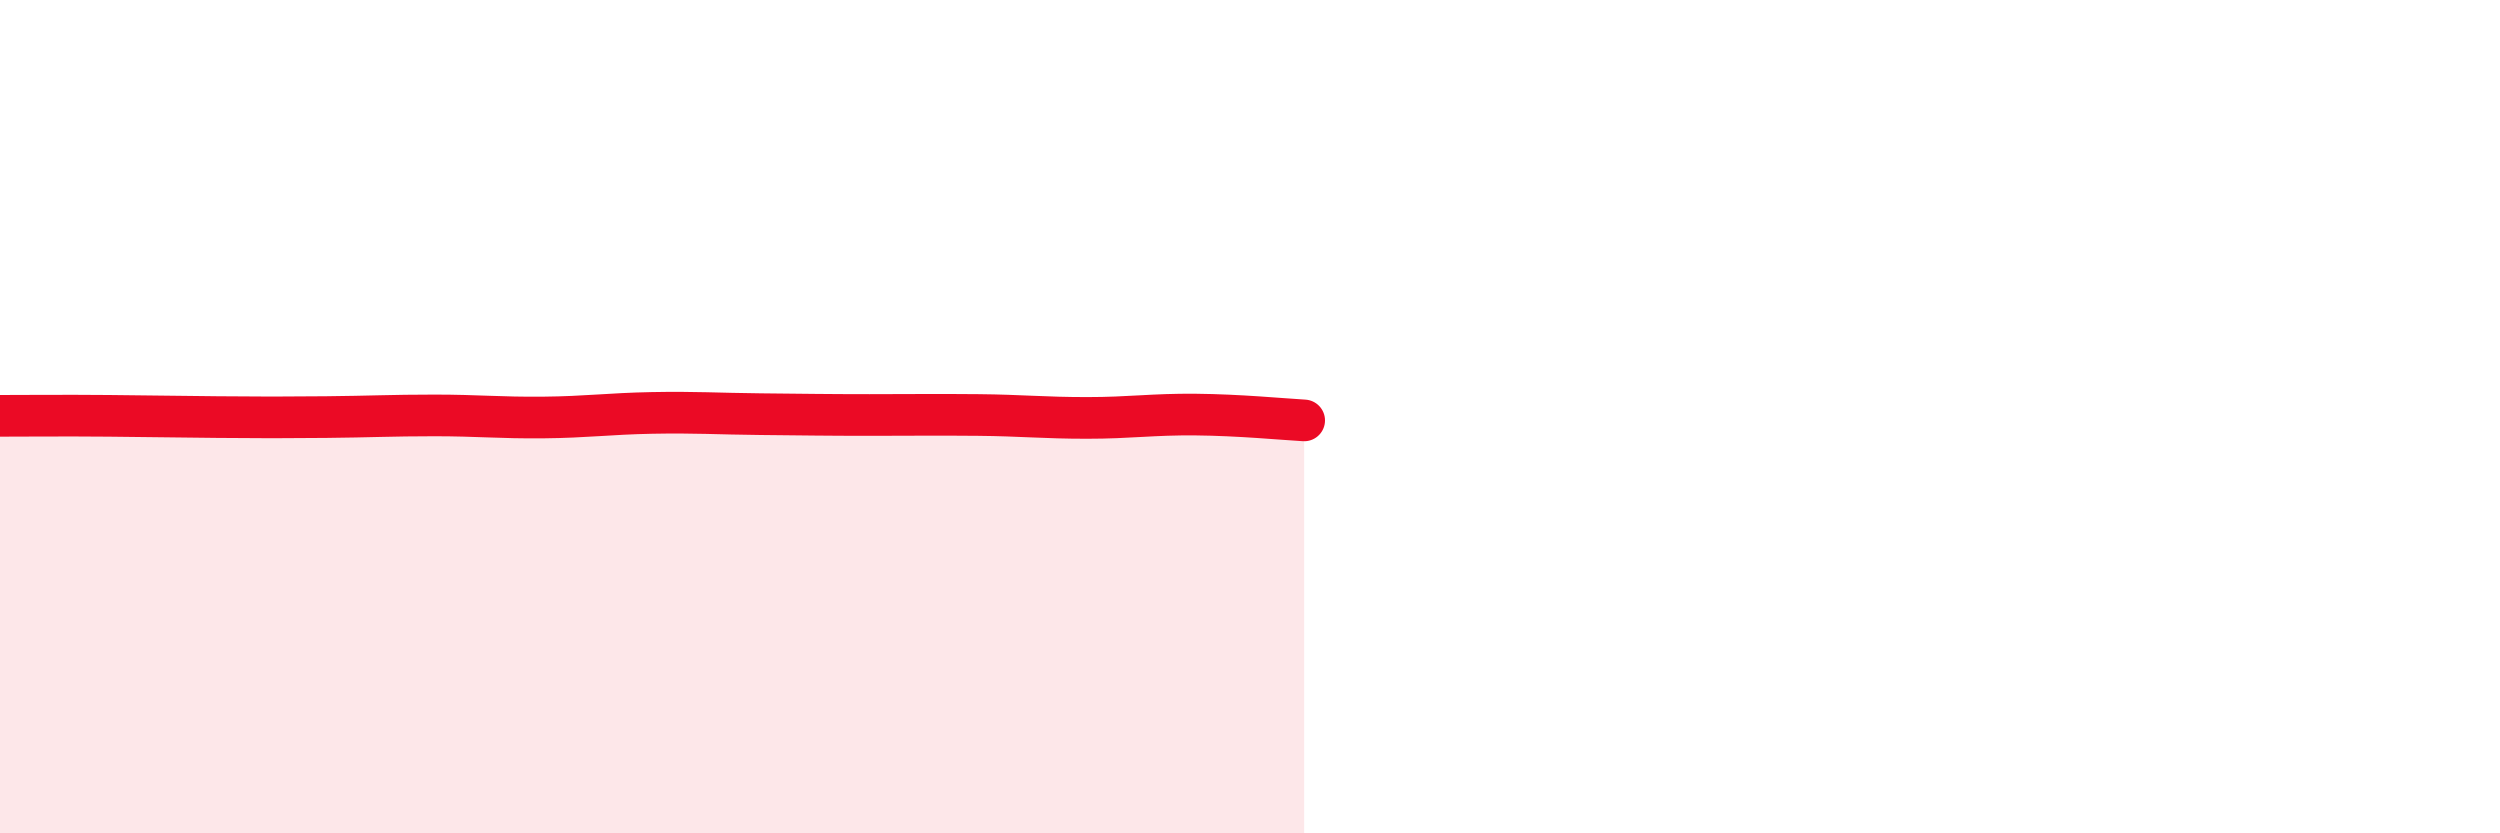
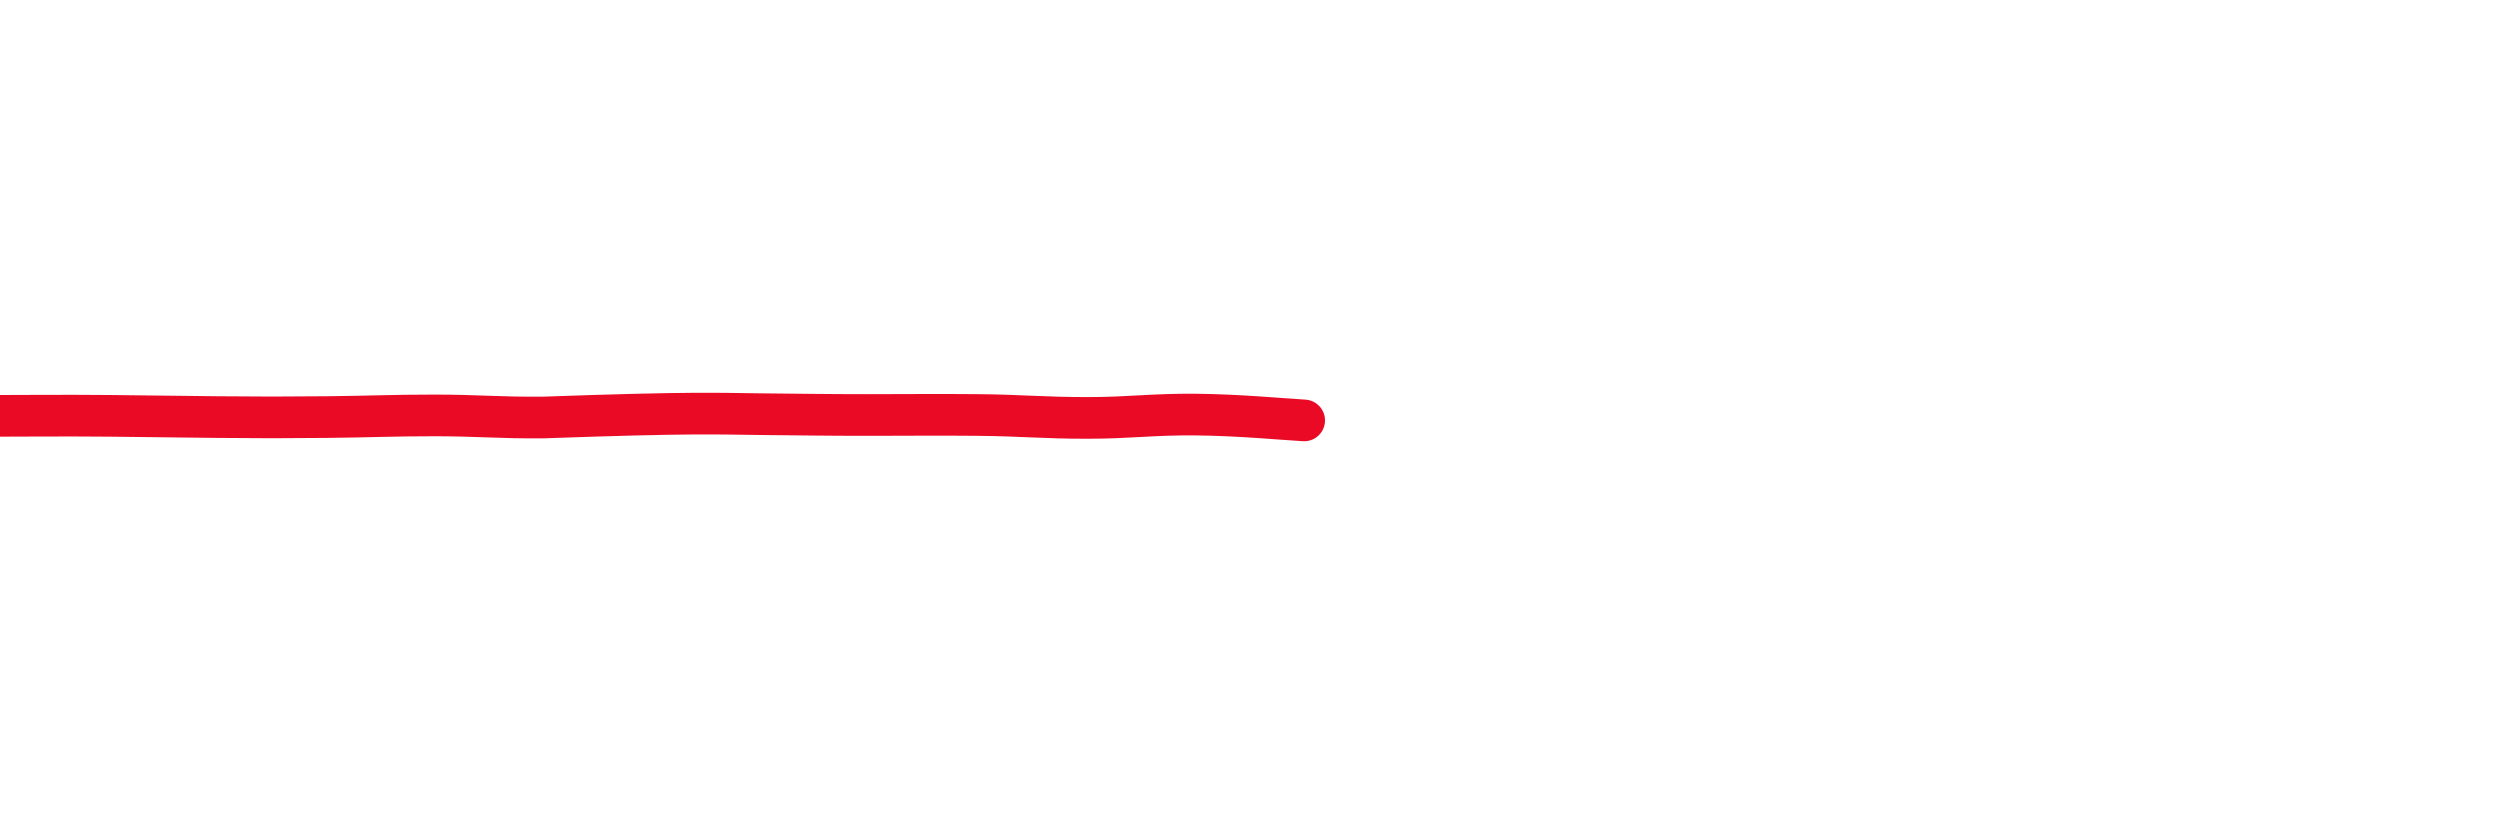
<svg xmlns="http://www.w3.org/2000/svg" width="60" height="20" viewBox="0 0 60 20">
-   <path d="M 0,9.98 C 0.52,9.98 1.57,9.97 2.61,9.98 C 3.65,9.99 4.18,10 5.22,10.01 C 6.26,10.02 6.79,10.02 7.83,10.01 C 8.87,10 9.39,9.97 10.43,9.97 C 11.47,9.97 12,10.03 13.04,10.02 C 14.08,10.01 14.61,9.93 15.65,9.91 C 16.69,9.89 17.22,9.93 18.26,9.94 C 19.3,9.95 19.83,9.96 20.87,9.96 C 21.91,9.96 22.44,9.95 23.48,9.96 C 24.52,9.97 25.05,10.03 26.09,10.03 C 27.13,10.03 27.66,9.94 28.7,9.95 C 29.74,9.96 30.78,10.06 31.3,10.09L31.3 20L0 20Z" fill="#EB0A25" opacity="0.1" stroke-linecap="round" stroke-linejoin="round" />
-   <path d="M 0,9.98 C 0.52,9.98 1.57,9.97 2.61,9.98 C 3.65,9.99 4.18,10 5.22,10.01 C 6.26,10.02 6.79,10.02 7.83,10.01 C 8.87,10 9.39,9.97 10.43,9.97 C 11.47,9.97 12,10.03 13.04,10.02 C 14.08,10.01 14.61,9.93 15.65,9.91 C 16.69,9.89 17.22,9.93 18.26,9.94 C 19.3,9.95 19.83,9.96 20.87,9.96 C 21.91,9.96 22.44,9.95 23.48,9.96 C 24.52,9.97 25.05,10.03 26.09,10.03 C 27.13,10.03 27.66,9.94 28.7,9.95 C 29.74,9.96 30.78,10.06 31.3,10.09" stroke="#EB0A25" stroke-width="1" fill="none" stroke-linecap="round" stroke-linejoin="round" />
+   <path d="M 0,9.98 C 0.52,9.98 1.57,9.97 2.61,9.98 C 3.65,9.99 4.18,10 5.22,10.01 C 6.26,10.02 6.79,10.02 7.83,10.01 C 8.87,10 9.39,9.97 10.43,9.97 C 11.47,9.97 12,10.03 13.04,10.02 C 16.69,9.89 17.22,9.93 18.26,9.94 C 19.3,9.95 19.83,9.96 20.87,9.96 C 21.91,9.96 22.44,9.95 23.48,9.96 C 24.52,9.97 25.05,10.03 26.09,10.03 C 27.13,10.03 27.66,9.94 28.7,9.95 C 29.74,9.96 30.78,10.06 31.3,10.09" stroke="#EB0A25" stroke-width="1" fill="none" stroke-linecap="round" stroke-linejoin="round" />
</svg>